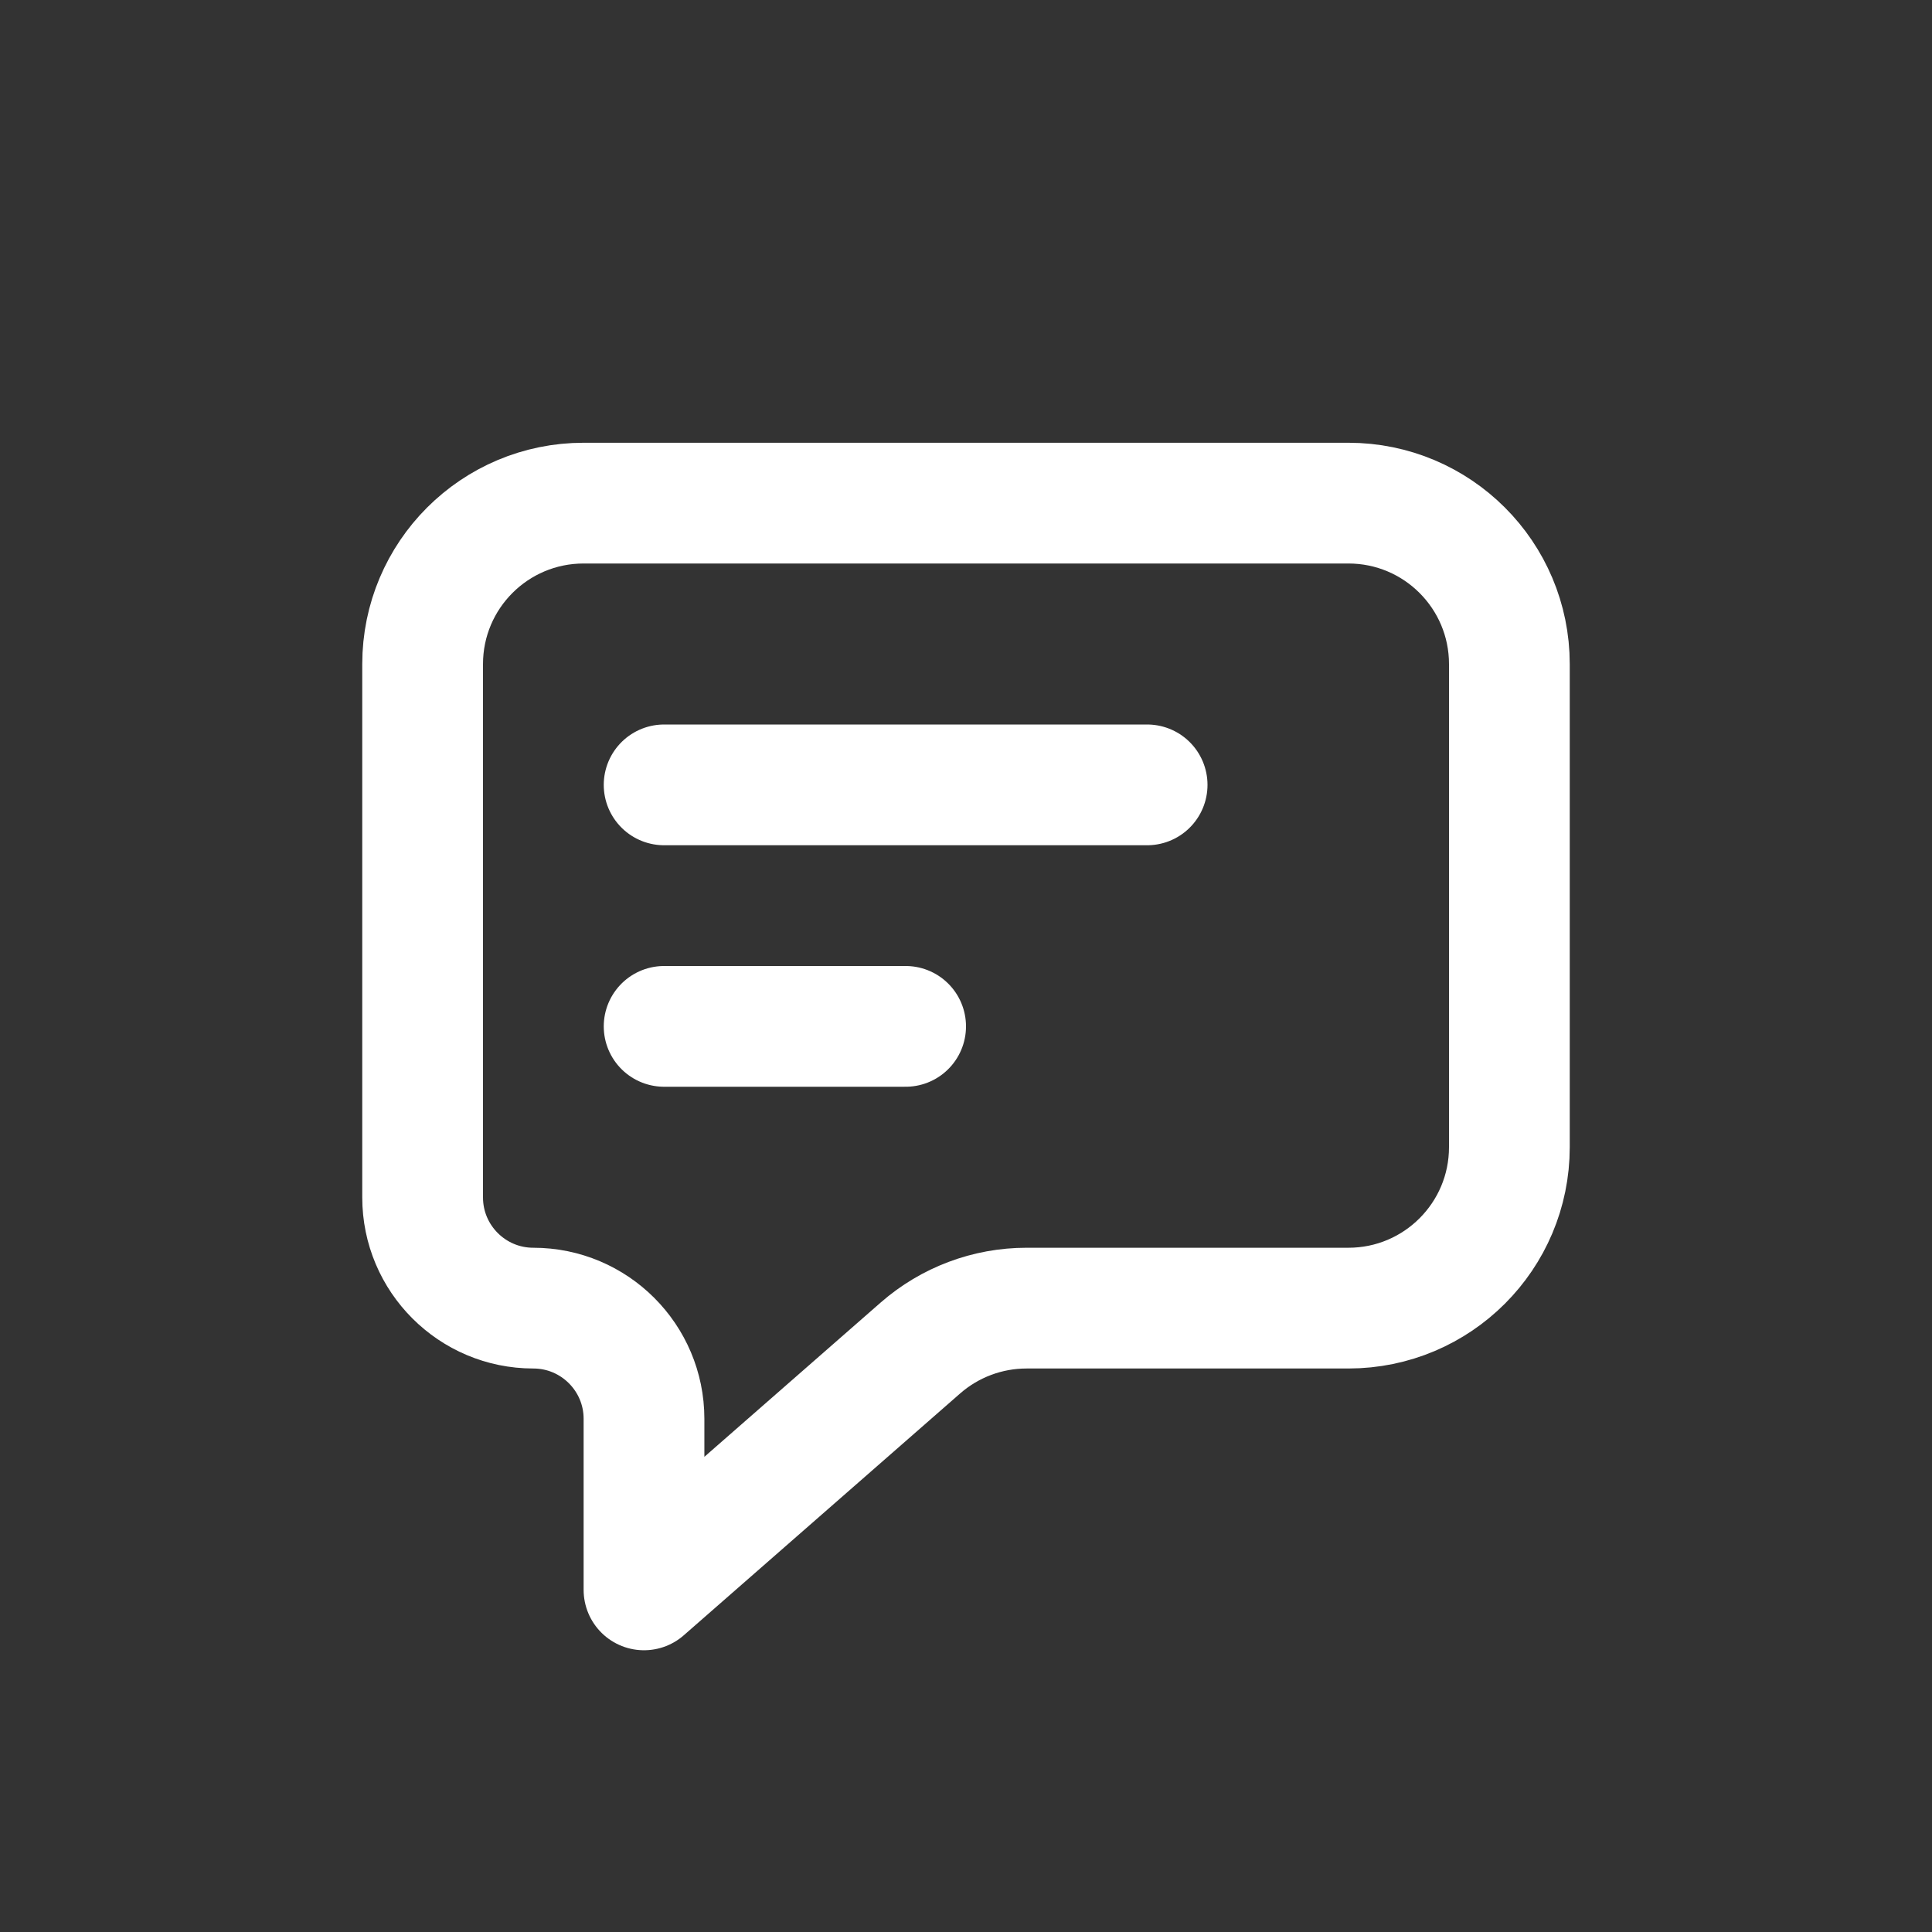
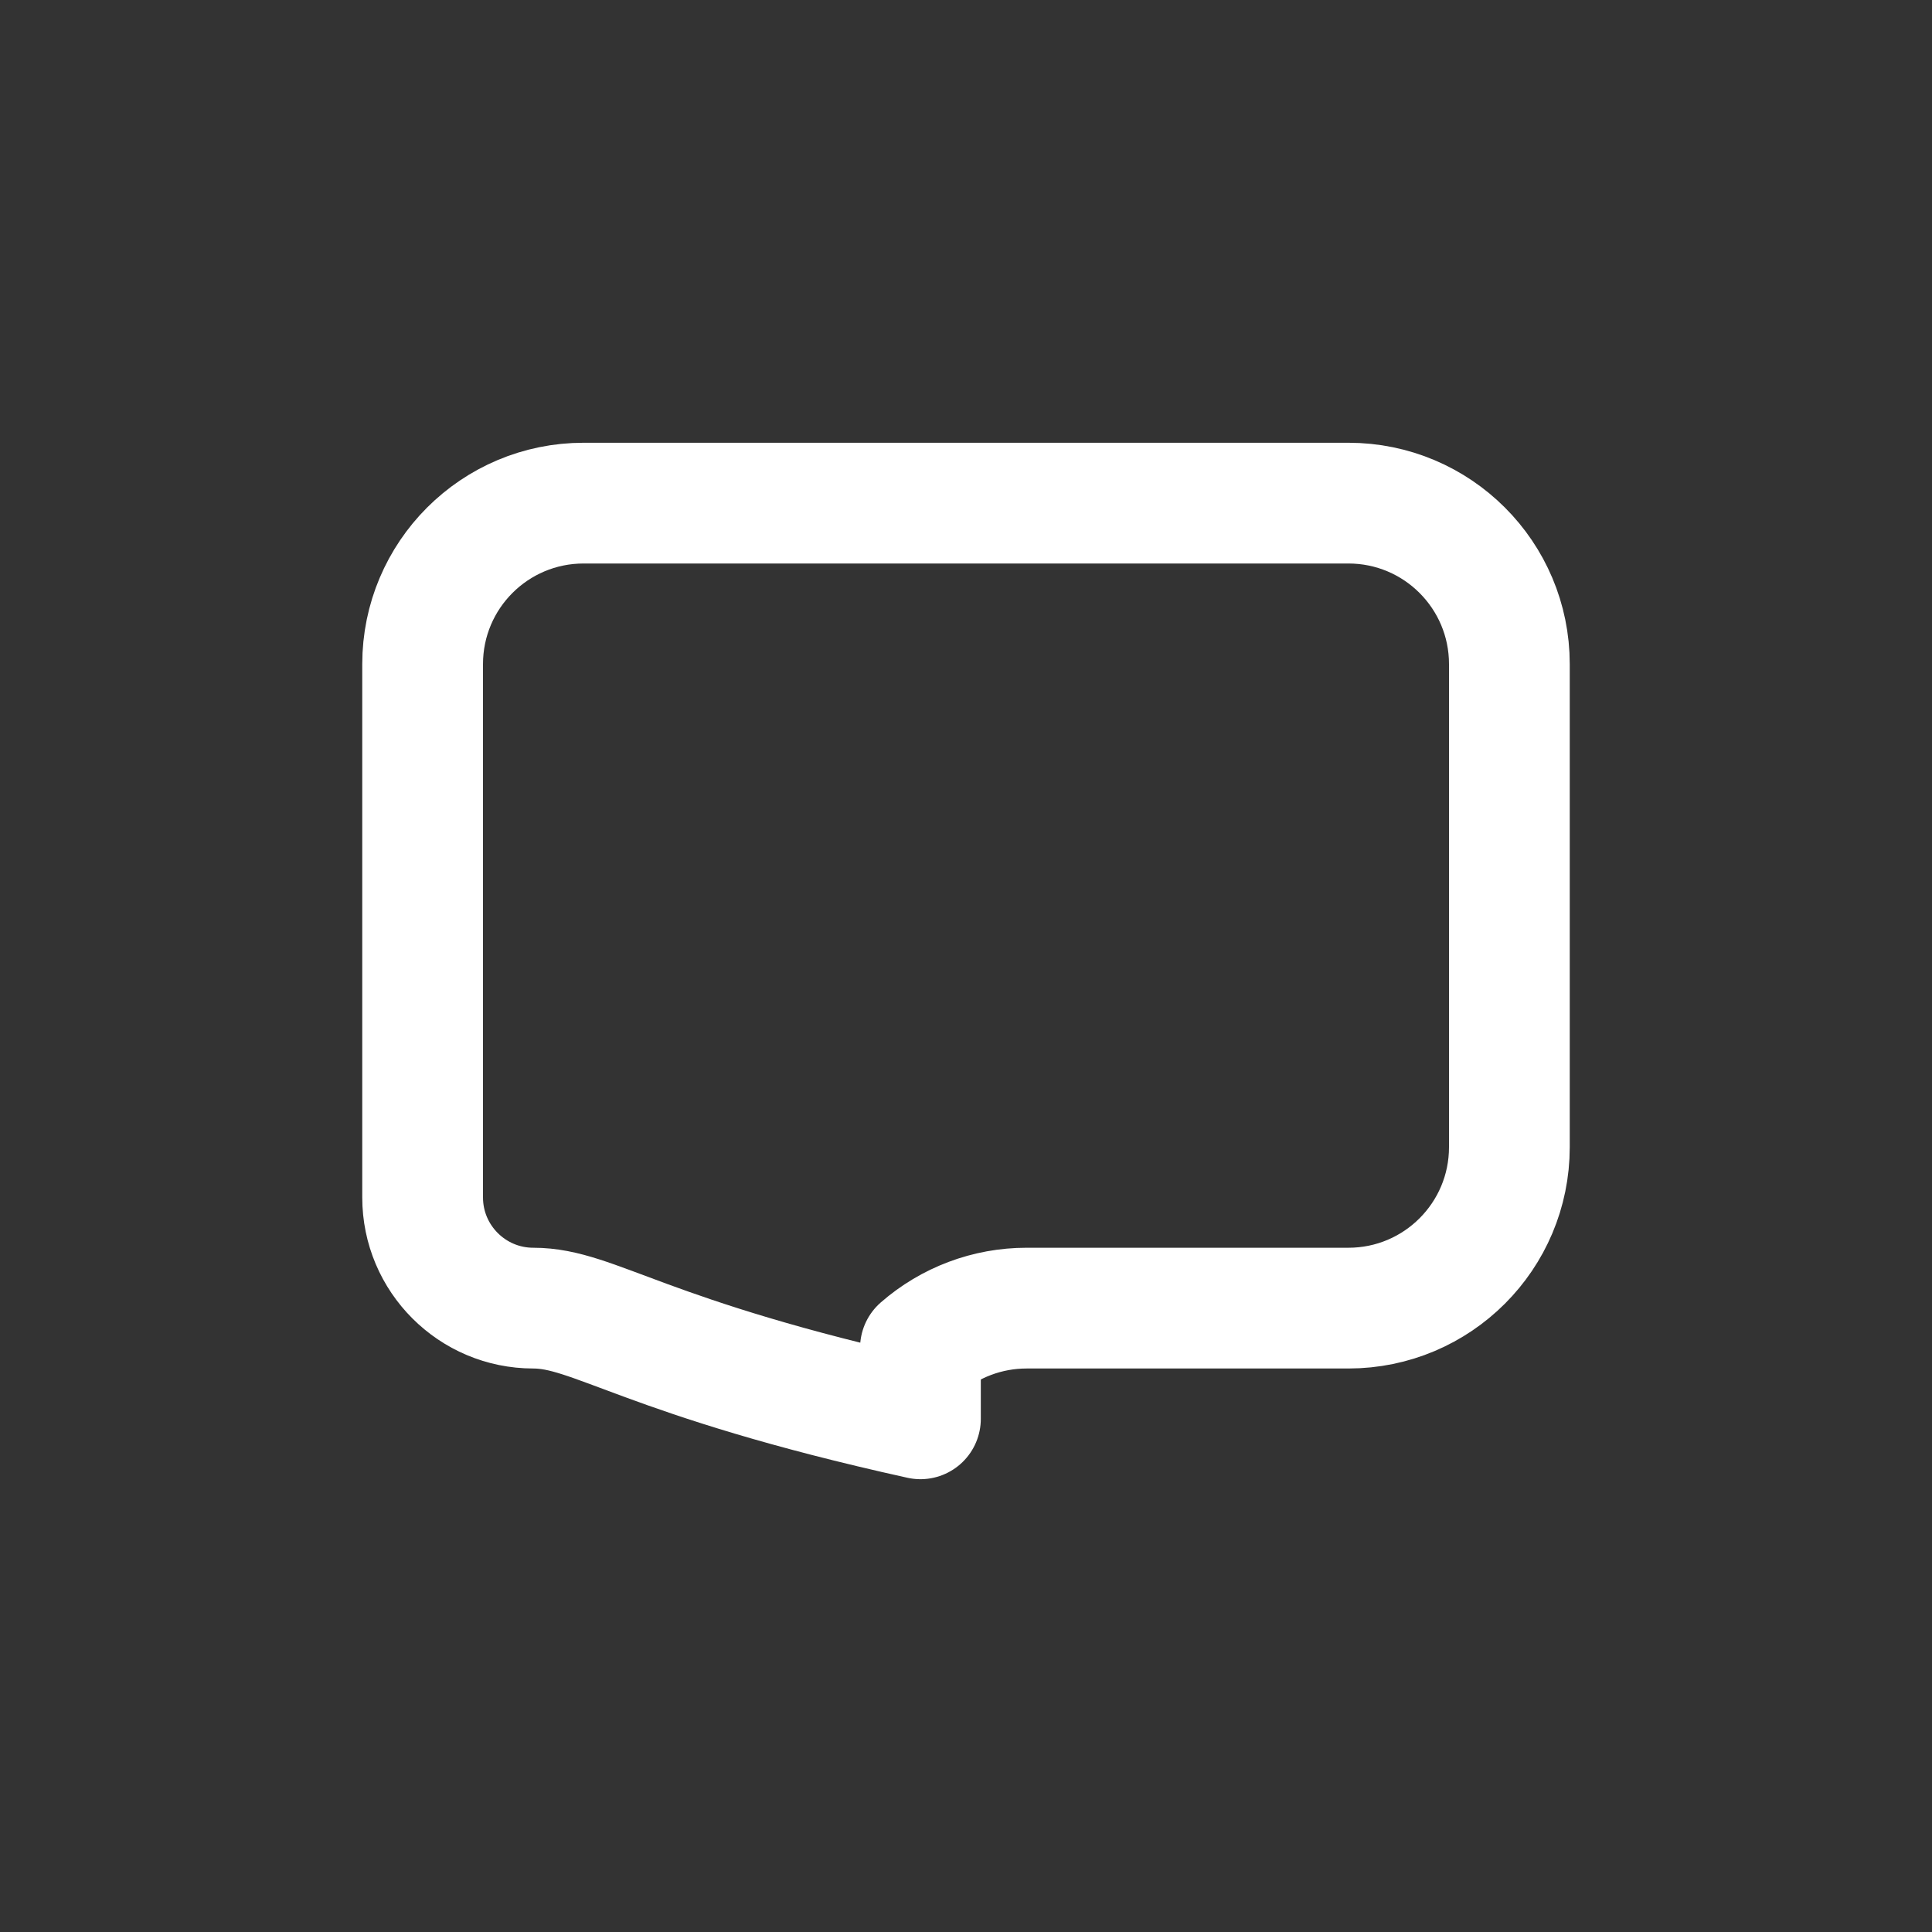
<svg xmlns="http://www.w3.org/2000/svg" width="24" height="24" viewBox="0 0 24 24" fill="none">
  <rect x="0" y="0" width="24" height="24" fill="#333333" stroke="none" />
-   <path d="M14.25 9.75H8.25" stroke="white" stroke-width="1.5" stroke-linecap="round" />
-   <path d="M11.25 12.75H8.25" stroke="white" stroke-width="1.5" stroke-linecap="round" />
-   <path d="M5.25 14.875V8.25C5.25 7.145 6.145 6.25 7.25 6.25H16.75C17.855 6.25 18.75 7.145 18.75 8.25V14.25C18.75 15.355 17.855 16.25 16.75 16.25H12.752C12.267 16.25 11.799 16.426 11.434 16.745L8 19.75V17.625C8 16.866 7.384 16.25 6.625 16.25C5.866 16.25 5.25 15.634 5.25 14.875Z" stroke="white" stroke-width="1.5" stroke-linejoin="round" />
+   <path d="M5.25 14.875V8.25C5.25 7.145 6.145 6.25 7.25 6.25H16.75C17.855 6.25 18.75 7.145 18.75 8.25V14.25C18.75 15.355 17.855 16.25 16.75 16.25H12.752C12.267 16.25 11.799 16.426 11.434 16.745V17.625C8 16.866 7.384 16.25 6.625 16.25C5.866 16.25 5.25 15.634 5.25 14.875Z" stroke="white" stroke-width="1.5" stroke-linejoin="round" />
</svg>